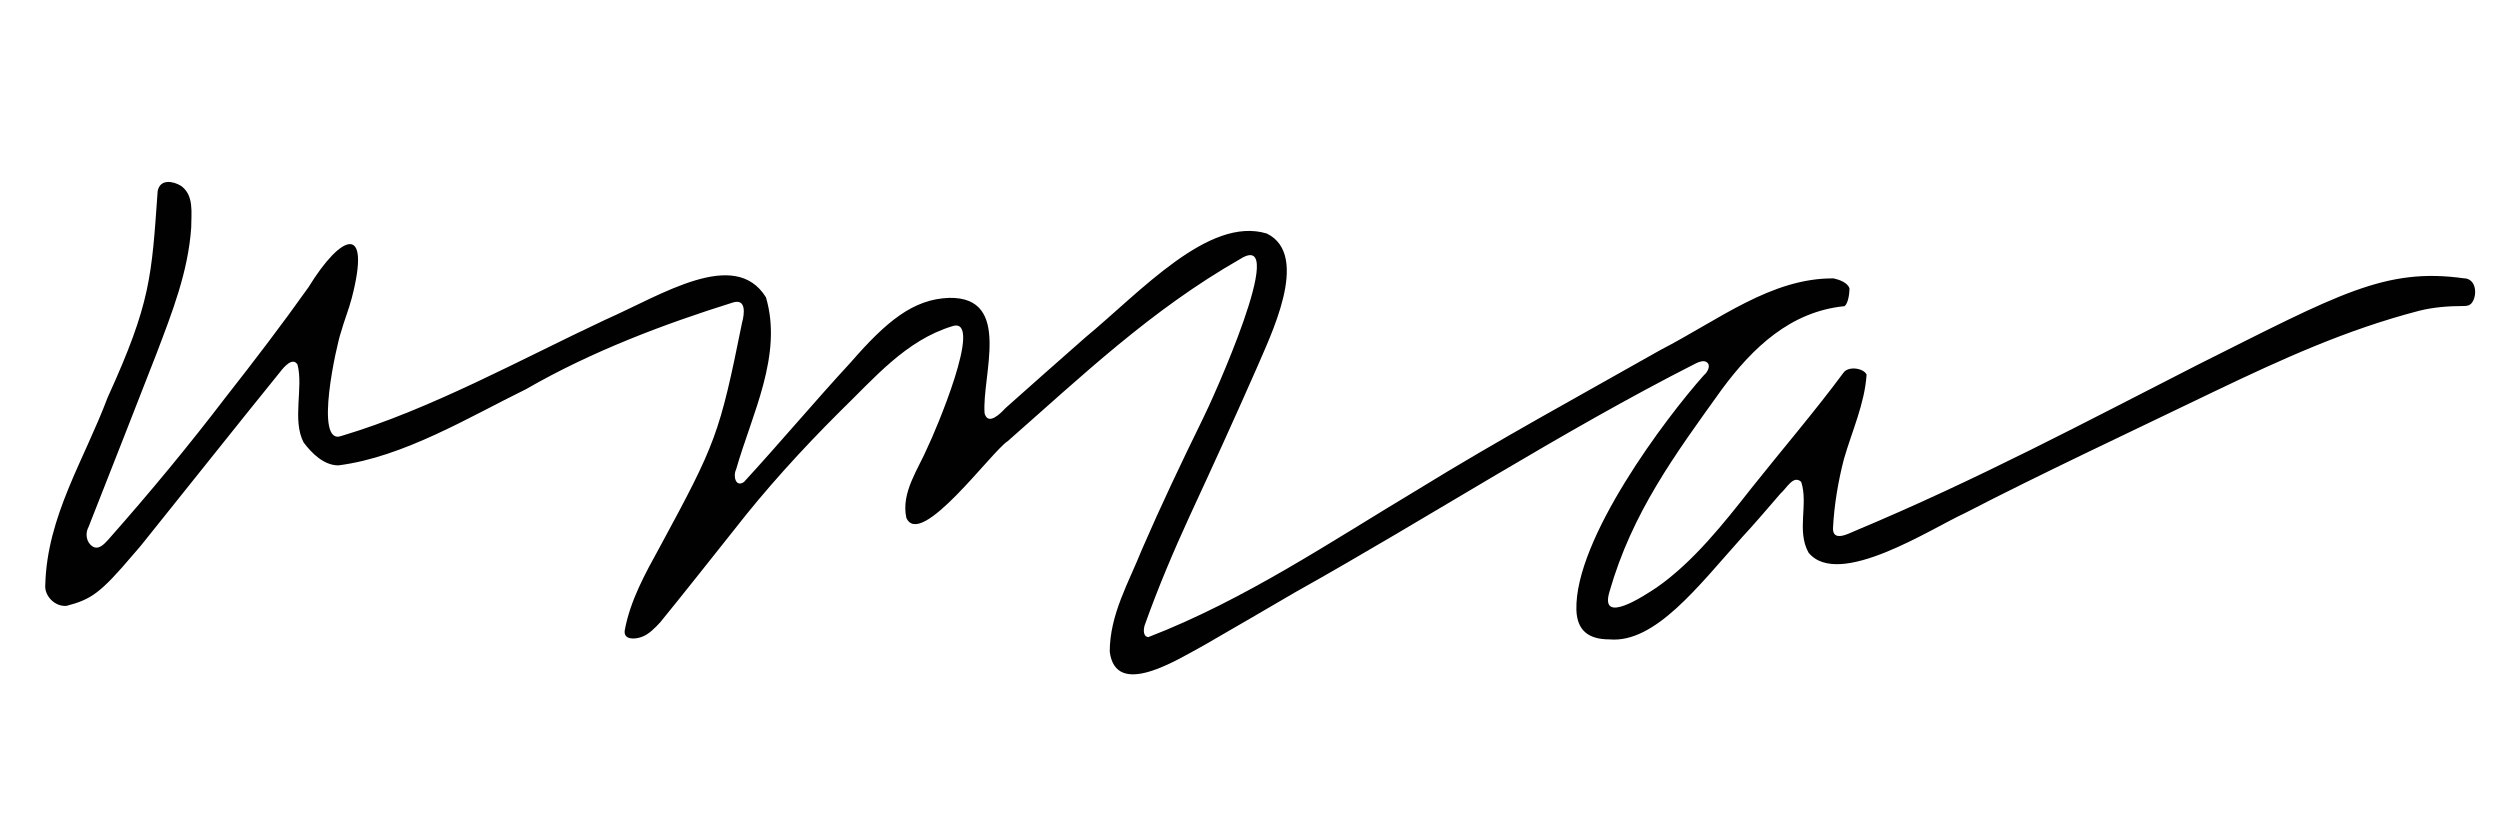
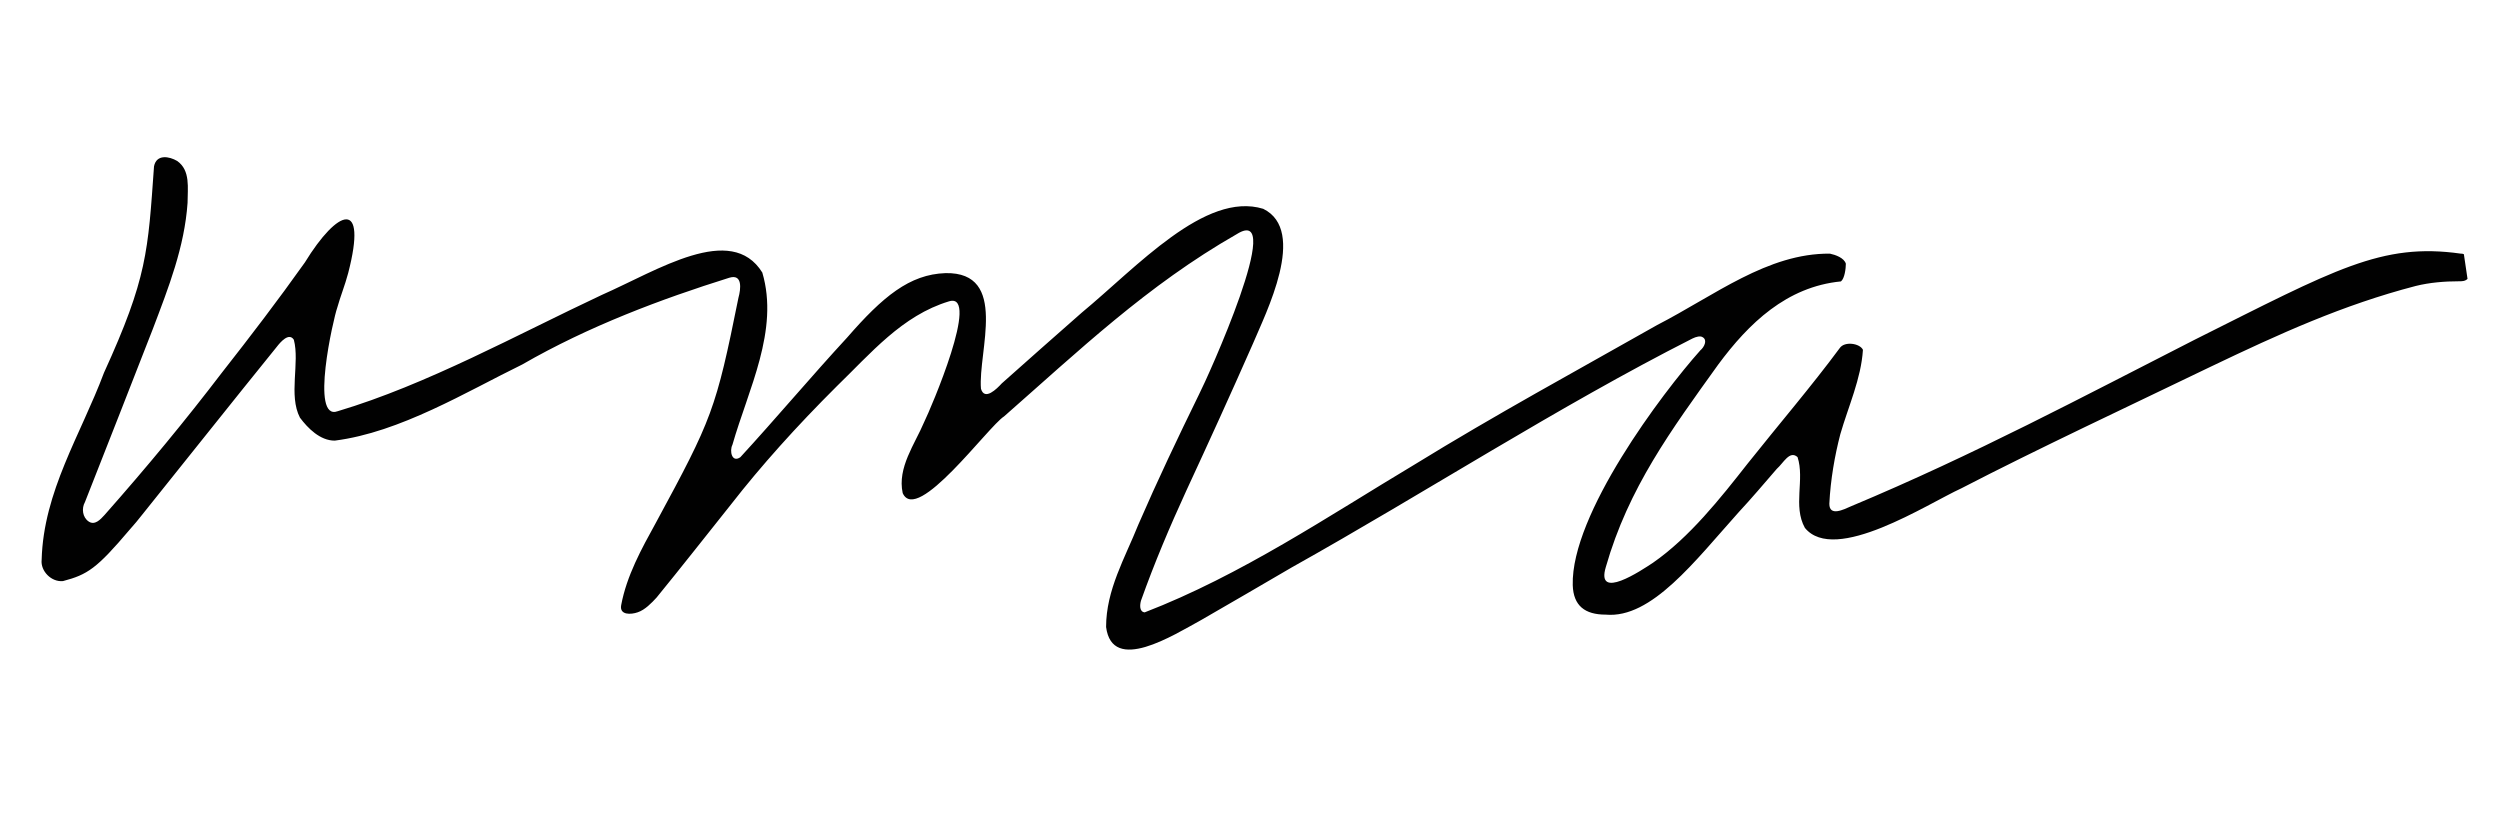
<svg xmlns="http://www.w3.org/2000/svg" width="398" height="131.7">
  <defs>
    <style>.cls-1{fill:#010101;}</style>
  </defs>
  <g class="layer">
    <title>Layer 1</title>
    <g id="Layer_1-2">
-       <path class="cls-1" d="m392.83,44.4c1.56,0.56 1.46,3.01 0.58,3.94c-0.39,0.38 -0.88,0.38 -1.36,0.38c-2.24,0 -4.67,0.19 -6.9,0.75c-11.57,3.01 -21.68,7.61 -32.67,12.87c-12.84,6.2 -27.52,13.06 -39.67,19.35c-5.35,2.44 -20.13,12.12 -24.89,6.29c-1.94,-3.48 0,-7.7 -1.17,-11.27c-1.26,-1.13 -2.24,0.94 -3.31,1.88c-1.94,2.25 -4.18,4.88 -6.03,6.86c-7,7.8 -13.9,17 -21.2,16.34c-3.31,0 -5.15,-1.41 -5.25,-4.7c-0.29,-11.27 14.2,-30.53 20.32,-37.38c0.58,-0.47 1.17,-1.6 0.39,-2.07c-0.39,-0.28 -1.07,-0.09 -1.65,0.19c-21.49,10.9 -42.49,24.52 -63.79,36.44c-4.86,2.82 -9.63,5.64 -14.39,8.36c-4.47,2.44 -14.2,8.64 -15.17,1.13c0,-5.92 3.01,-10.99 5.15,-16.34c3.01,-6.95 6.32,-13.9 9.63,-20.66c1.36,-2.63 14,-30.53 6.03,-25.55c-14.29,8.17 -25.18,18.6 -37.05,29.02c-2.53,1.6 -13.9,17.28 -16.14,12.21c-0.88,-4.04 1.94,-7.8 3.4,-11.27c1.07,-2.16 9.04,-20.76 3.99,-19.26c-7.49,2.25 -12.54,8.36 -17.89,13.53c-6.42,6.39 -12.06,12.68 -16.82,18.79c-3.89,4.88 -7.88,9.96 -11.86,14.84c-0.78,0.85 -1.85,1.97 -3.01,2.35c-1.07,0.38 -2.92,0.47 -2.63,-1.13c0.88,-4.7 3.21,-8.92 5.54,-13.15c8.95,-16.53 9.53,-17.94 13.13,-35.79c0.39,-1.41 0.68,-3.85 -1.46,-3.19c-10.79,3.38 -22.36,7.7 -32.96,13.81c-8.85,4.32 -19.45,10.8 -29.85,12.12c-2.33,0 -4.28,-1.97 -5.54,-3.66c-1.85,-3.57 0,-8.74 -0.97,-12.4c-0.78,-1.22 -2.14,0.38 -2.72,1.13c-7,8.64 -14.59,18.22 -21.39,26.68c-0.58,0.75 -1.36,1.69 -2.04,2.44c-5.25,6.2 -6.71,7.14 -10.6,8.17c-1.85,0.19 -3.6,-1.6 -3.4,-3.38c0.29,-10.9 6.22,-19.91 9.92,-29.78c6.9,-15.12 7,-19.26 7.97,-32.87c0.39,-1.97 2.43,-1.6 3.69,-0.85c2.14,1.5 1.65,4.32 1.65,6.67c-0.49,7.04 -3.01,13.43 -5.54,20.1c-3.5,9.02 -6.81,17.38 -10.79,27.52c-0.58,1.03 -0.39,2.44 0.58,3.1c0.97,0.66 1.85,-0.28 2.53,-1.03c6.81,-7.7 12.93,-15.12 18.67,-22.64c4.57,-5.82 8.95,-11.55 13.22,-17.56c5.25,-8.55 10.02,-10.33 6.9,1.69c-0.49,1.88 -1.26,3.76 -1.75,5.54c-0.58,1.6 -4.38,18.13 0.1,16.44c14.2,-4.23 28.59,-12.21 42.01,-18.5c8.95,-3.94 20.61,-11.55 25.57,-3.57c2.72,9.2 -2.24,18.6 -4.76,27.43c-0.49,0.94 -0.1,2.91 1.26,1.97c5.45,-5.92 11.38,-12.96 17.02,-19.07c5.64,-6.48 9.92,-10.05 15.65,-10.24c10.11,-0.19 5.15,12.49 5.64,18.41c0.58,1.97 2.53,0 3.31,-0.85c3.6,-3.19 8.65,-7.7 12.74,-11.27c8.75,-7.23 19.64,-19.35 28.88,-16.53c7.1,3.48 0.39,16.63 -1.65,21.51c-3.6,8.17 -6.9,15.4 -10.6,23.39c-2.63,5.73 -5.06,11.46 -7.2,17.47c-0.19,0.66 -0.29,1.78 0.58,1.88c15.36,-5.92 29.37,-15.4 42.88,-23.48c13.13,-8.08 25.77,-14.93 38.7,-22.26c9.14,-4.7 17.6,-11.46 27.52,-11.37c0.88,0.19 2.24,0.66 2.53,1.6c0,0.75 -0.19,2.35 -0.78,2.82c-8.65,0.85 -14.68,6.67 -19.54,13.24c-7.49,10.43 -14.29,19.63 -17.89,32.22c-1.65,5.45 5.64,0.56 7.49,-0.66c5.83,-4.04 10.79,-10.33 15.07,-15.78c4.86,-6.11 10.31,-12.49 14.68,-18.41c0.78,-1.13 3.21,-0.75 3.69,0.28c-0.29,4.6 -2.33,9.02 -3.6,13.43c-0.88,3.38 -1.56,7.23 -1.75,11.08c0,2.07 2.24,0.94 3.5,0.38c19.54,-8.17 36.95,-17.47 54.65,-26.49c22.36,-11.18 29.75,-15.5 42.39,-13.71l0.19,0l0.29,0.09z" id="svg_1" />
+       <path class="cls-1" d="m392.83,44.4c-0.39,0.38 -0.88,0.38 -1.36,0.38c-2.24,0 -4.67,0.19 -6.9,0.75c-11.57,3.01 -21.68,7.61 -32.67,12.87c-12.84,6.2 -27.52,13.06 -39.67,19.35c-5.35,2.44 -20.13,12.12 -24.89,6.29c-1.94,-3.48 0,-7.7 -1.17,-11.27c-1.26,-1.13 -2.24,0.94 -3.31,1.88c-1.94,2.25 -4.18,4.88 -6.03,6.86c-7,7.8 -13.9,17 -21.2,16.34c-3.31,0 -5.15,-1.41 -5.25,-4.7c-0.29,-11.27 14.2,-30.53 20.32,-37.38c0.58,-0.47 1.17,-1.6 0.39,-2.07c-0.39,-0.28 -1.07,-0.09 -1.65,0.19c-21.49,10.9 -42.49,24.52 -63.79,36.44c-4.86,2.82 -9.63,5.64 -14.39,8.36c-4.47,2.44 -14.2,8.64 -15.17,1.13c0,-5.92 3.01,-10.99 5.15,-16.34c3.01,-6.95 6.32,-13.9 9.63,-20.66c1.36,-2.63 14,-30.53 6.03,-25.55c-14.29,8.17 -25.18,18.6 -37.05,29.02c-2.53,1.6 -13.9,17.28 -16.14,12.21c-0.88,-4.04 1.94,-7.8 3.4,-11.27c1.07,-2.16 9.04,-20.76 3.99,-19.26c-7.49,2.25 -12.54,8.36 -17.89,13.53c-6.42,6.39 -12.06,12.68 -16.82,18.79c-3.89,4.88 -7.88,9.96 -11.86,14.84c-0.78,0.85 -1.85,1.97 -3.01,2.35c-1.07,0.38 -2.92,0.47 -2.63,-1.13c0.88,-4.7 3.21,-8.92 5.54,-13.15c8.95,-16.53 9.53,-17.94 13.13,-35.79c0.39,-1.41 0.68,-3.85 -1.46,-3.19c-10.79,3.38 -22.36,7.7 -32.96,13.81c-8.85,4.32 -19.45,10.8 -29.85,12.12c-2.33,0 -4.28,-1.97 -5.54,-3.66c-1.85,-3.57 0,-8.74 -0.97,-12.4c-0.78,-1.22 -2.14,0.38 -2.72,1.13c-7,8.64 -14.59,18.22 -21.39,26.68c-0.58,0.75 -1.36,1.69 -2.04,2.44c-5.25,6.2 -6.71,7.14 -10.6,8.17c-1.85,0.19 -3.6,-1.6 -3.4,-3.38c0.29,-10.9 6.22,-19.91 9.92,-29.78c6.9,-15.12 7,-19.26 7.97,-32.87c0.39,-1.97 2.43,-1.6 3.69,-0.85c2.14,1.5 1.65,4.32 1.65,6.67c-0.49,7.04 -3.01,13.43 -5.54,20.1c-3.5,9.02 -6.81,17.38 -10.79,27.52c-0.58,1.03 -0.39,2.44 0.58,3.1c0.97,0.66 1.85,-0.28 2.53,-1.03c6.81,-7.7 12.93,-15.12 18.67,-22.64c4.57,-5.82 8.95,-11.55 13.22,-17.56c5.25,-8.55 10.02,-10.33 6.9,1.69c-0.49,1.88 -1.26,3.76 -1.75,5.54c-0.58,1.6 -4.38,18.13 0.1,16.44c14.2,-4.23 28.59,-12.21 42.01,-18.5c8.95,-3.94 20.61,-11.55 25.57,-3.57c2.72,9.2 -2.24,18.6 -4.76,27.43c-0.49,0.94 -0.1,2.91 1.26,1.97c5.45,-5.92 11.38,-12.96 17.02,-19.07c5.64,-6.48 9.92,-10.05 15.65,-10.24c10.11,-0.19 5.15,12.49 5.64,18.41c0.58,1.97 2.53,0 3.31,-0.85c3.6,-3.19 8.65,-7.7 12.74,-11.27c8.75,-7.23 19.64,-19.35 28.88,-16.53c7.1,3.48 0.39,16.63 -1.65,21.51c-3.6,8.17 -6.9,15.4 -10.6,23.39c-2.63,5.73 -5.06,11.46 -7.2,17.47c-0.19,0.66 -0.29,1.78 0.58,1.88c15.36,-5.92 29.37,-15.4 42.88,-23.48c13.13,-8.08 25.77,-14.93 38.7,-22.26c9.14,-4.7 17.6,-11.46 27.52,-11.37c0.88,0.19 2.24,0.66 2.53,1.6c0,0.75 -0.19,2.35 -0.78,2.82c-8.65,0.85 -14.68,6.67 -19.54,13.24c-7.49,10.43 -14.29,19.63 -17.89,32.22c-1.65,5.45 5.64,0.56 7.49,-0.66c5.83,-4.04 10.79,-10.33 15.07,-15.78c4.86,-6.11 10.31,-12.49 14.68,-18.41c0.78,-1.13 3.21,-0.75 3.69,0.28c-0.29,4.6 -2.33,9.02 -3.6,13.43c-0.88,3.38 -1.56,7.23 -1.75,11.08c0,2.07 2.24,0.94 3.5,0.38c19.54,-8.17 36.95,-17.47 54.65,-26.49c22.36,-11.18 29.75,-15.5 42.39,-13.71l0.19,0l0.29,0.09z" id="svg_1" />
    </g>
  </g>
</svg>